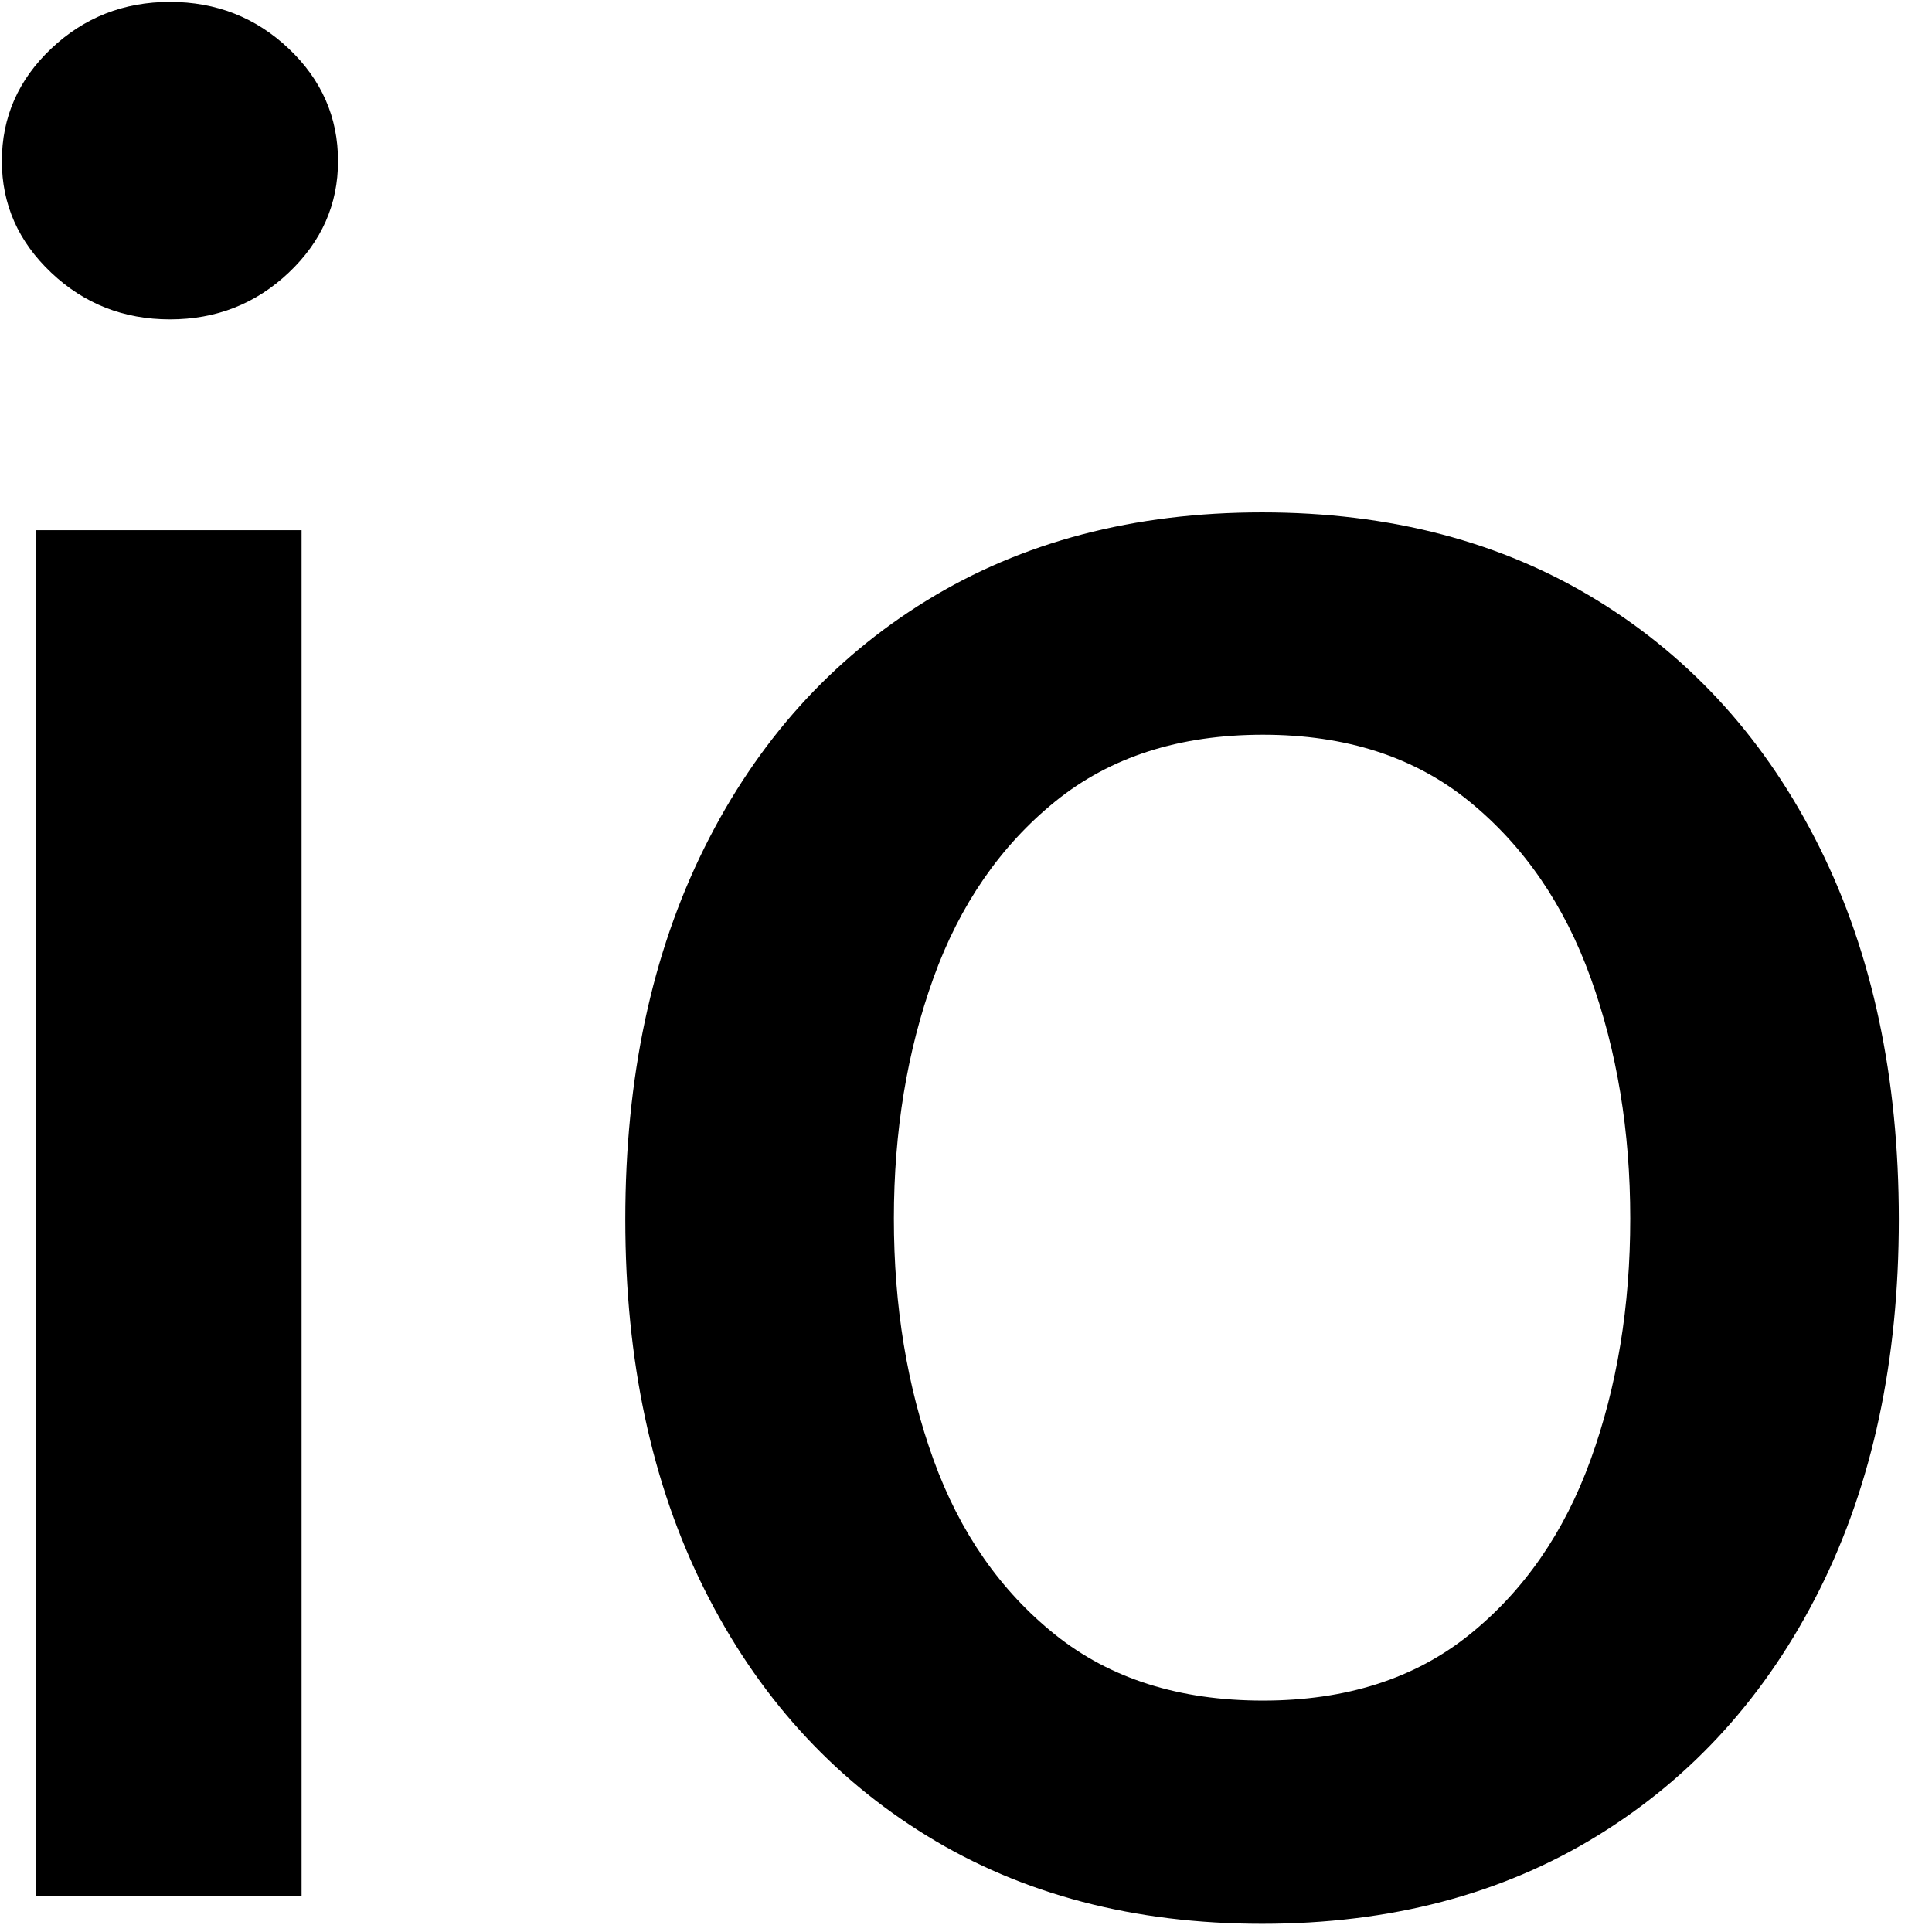
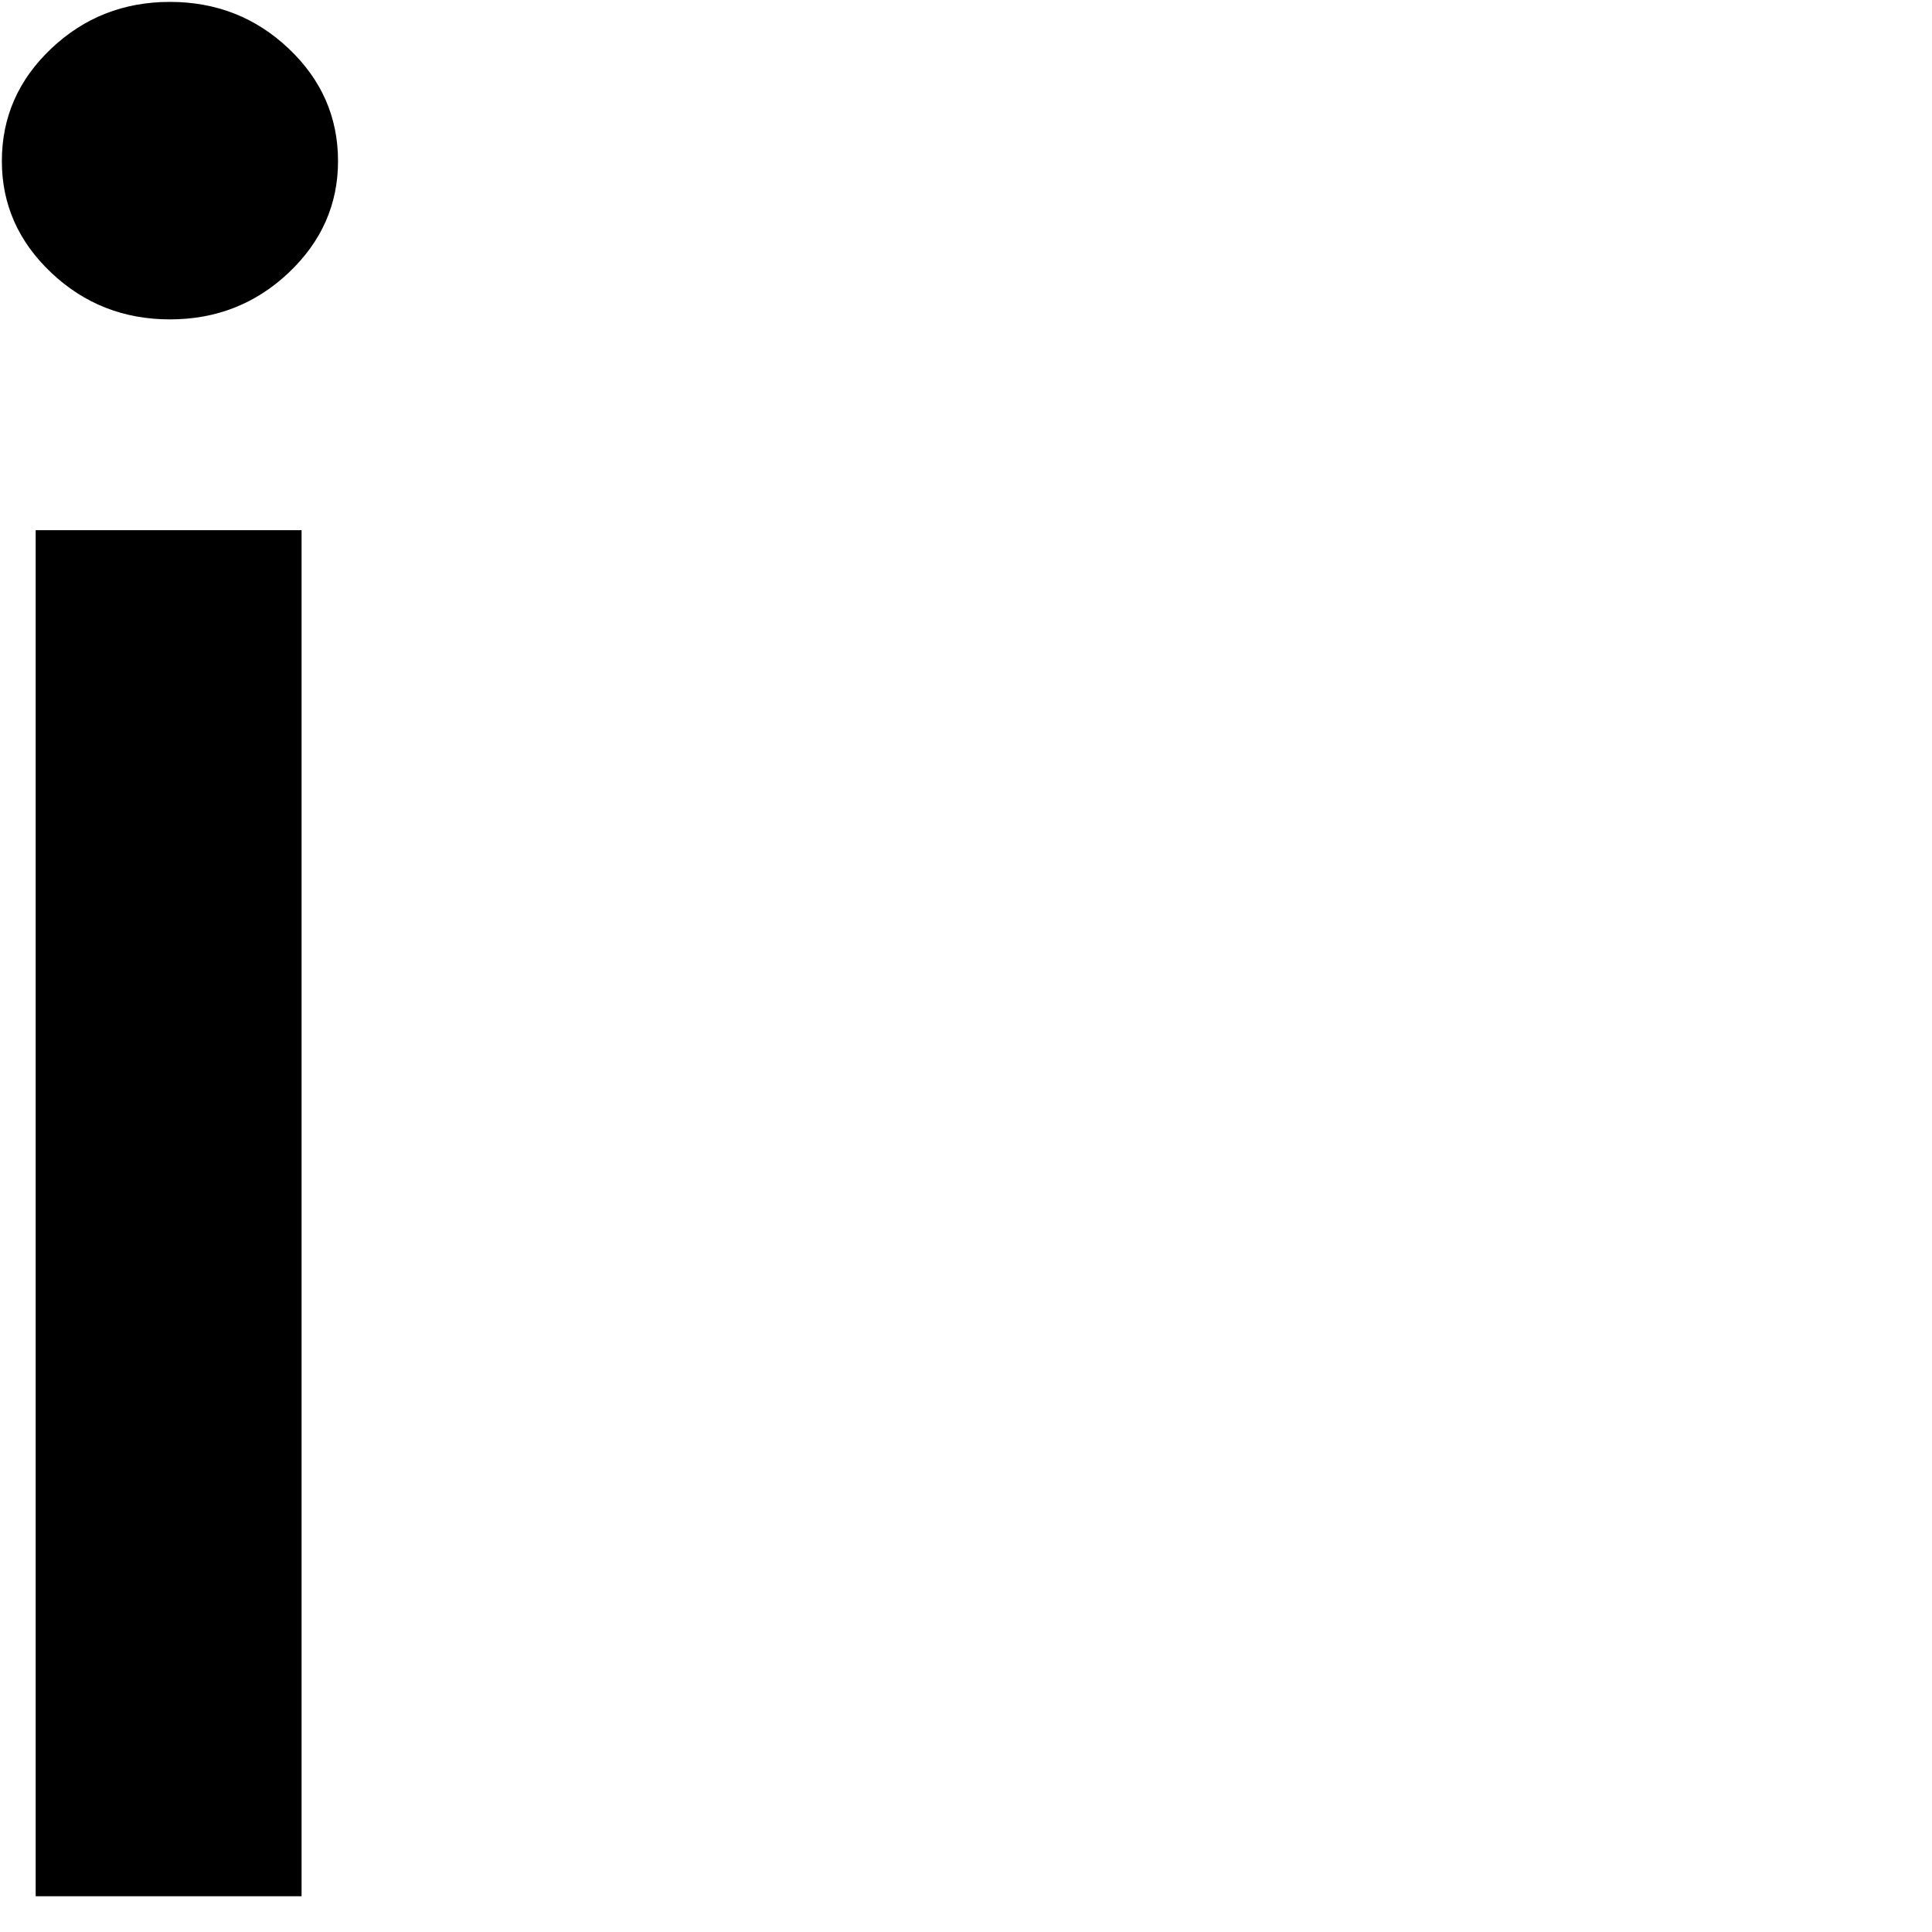
<svg xmlns="http://www.w3.org/2000/svg" width="54px" height="54px" viewBox="0 0 54 54" version="1.1">
  <g id="Page-1" stroke="none" stroke-width="1" fill="none" fill-rule="evenodd">
    <g id="Artboard" transform="translate(-33, -74)" fill="#000000" fill-rule="nonzero">
      <g id="io" transform="translate(33.052, 74.053)">
        <path d="M0.945,52.947 L0.945,14.766 L8.377,14.766 L8.377,52.947 L0.945,52.947 Z M4.698,8.874 C3.406,8.874 2.299,8.439 1.38,7.569 C0.46,6.699 0,5.659 0,4.45 C0,3.223 0.46,2.175 1.38,1.305 C2.299,0.435 3.406,0 4.698,0 C5.991,0 7.097,0.435 8.017,1.305 C8.936,2.175 9.396,3.223 9.396,4.45 C9.396,5.659 8.936,6.699 8.017,7.569 C7.097,8.439 5.991,8.874 4.698,8.874 Z" id="Shape" />
-         <path d="M35.223,53.718 C31.644,53.718 28.52,52.898 25.852,51.257 C23.184,49.616 21.112,47.321 19.637,44.371 C18.162,41.422 17.425,37.975 17.425,34.031 C17.425,30.07 18.162,26.606 19.637,23.64 C21.112,20.674 23.184,18.37 25.852,16.729 C28.52,15.089 31.644,14.268 35.223,14.268 C38.803,14.268 41.926,15.089 44.595,16.729 C47.263,18.37 49.334,20.674 50.809,23.64 C52.284,26.606 53.021,30.07 53.021,34.031 C53.021,37.975 52.284,41.422 50.809,44.371 C49.334,47.321 47.263,49.616 44.595,51.257 C41.926,52.898 38.803,53.718 35.223,53.718 Z M35.248,47.479 C37.568,47.479 39.49,46.866 41.015,45.639 C42.54,44.413 43.671,42.781 44.408,40.742 C45.146,38.704 45.514,36.458 45.514,34.006 C45.514,31.57 45.146,29.328 44.408,27.282 C43.671,25.235 42.54,23.59 41.015,22.347 C39.49,21.104 37.568,20.483 35.248,20.483 C32.911,20.483 30.977,21.104 29.444,22.347 C27.911,23.59 26.776,25.235 26.038,27.282 C25.301,29.328 24.932,31.57 24.932,34.006 C24.932,36.458 25.301,38.704 26.038,40.742 C26.776,42.781 27.911,44.413 29.444,45.639 C30.977,46.866 32.911,47.479 35.248,47.479 Z" id="Shape" />
      </g>
    </g>
  </g>
</svg>